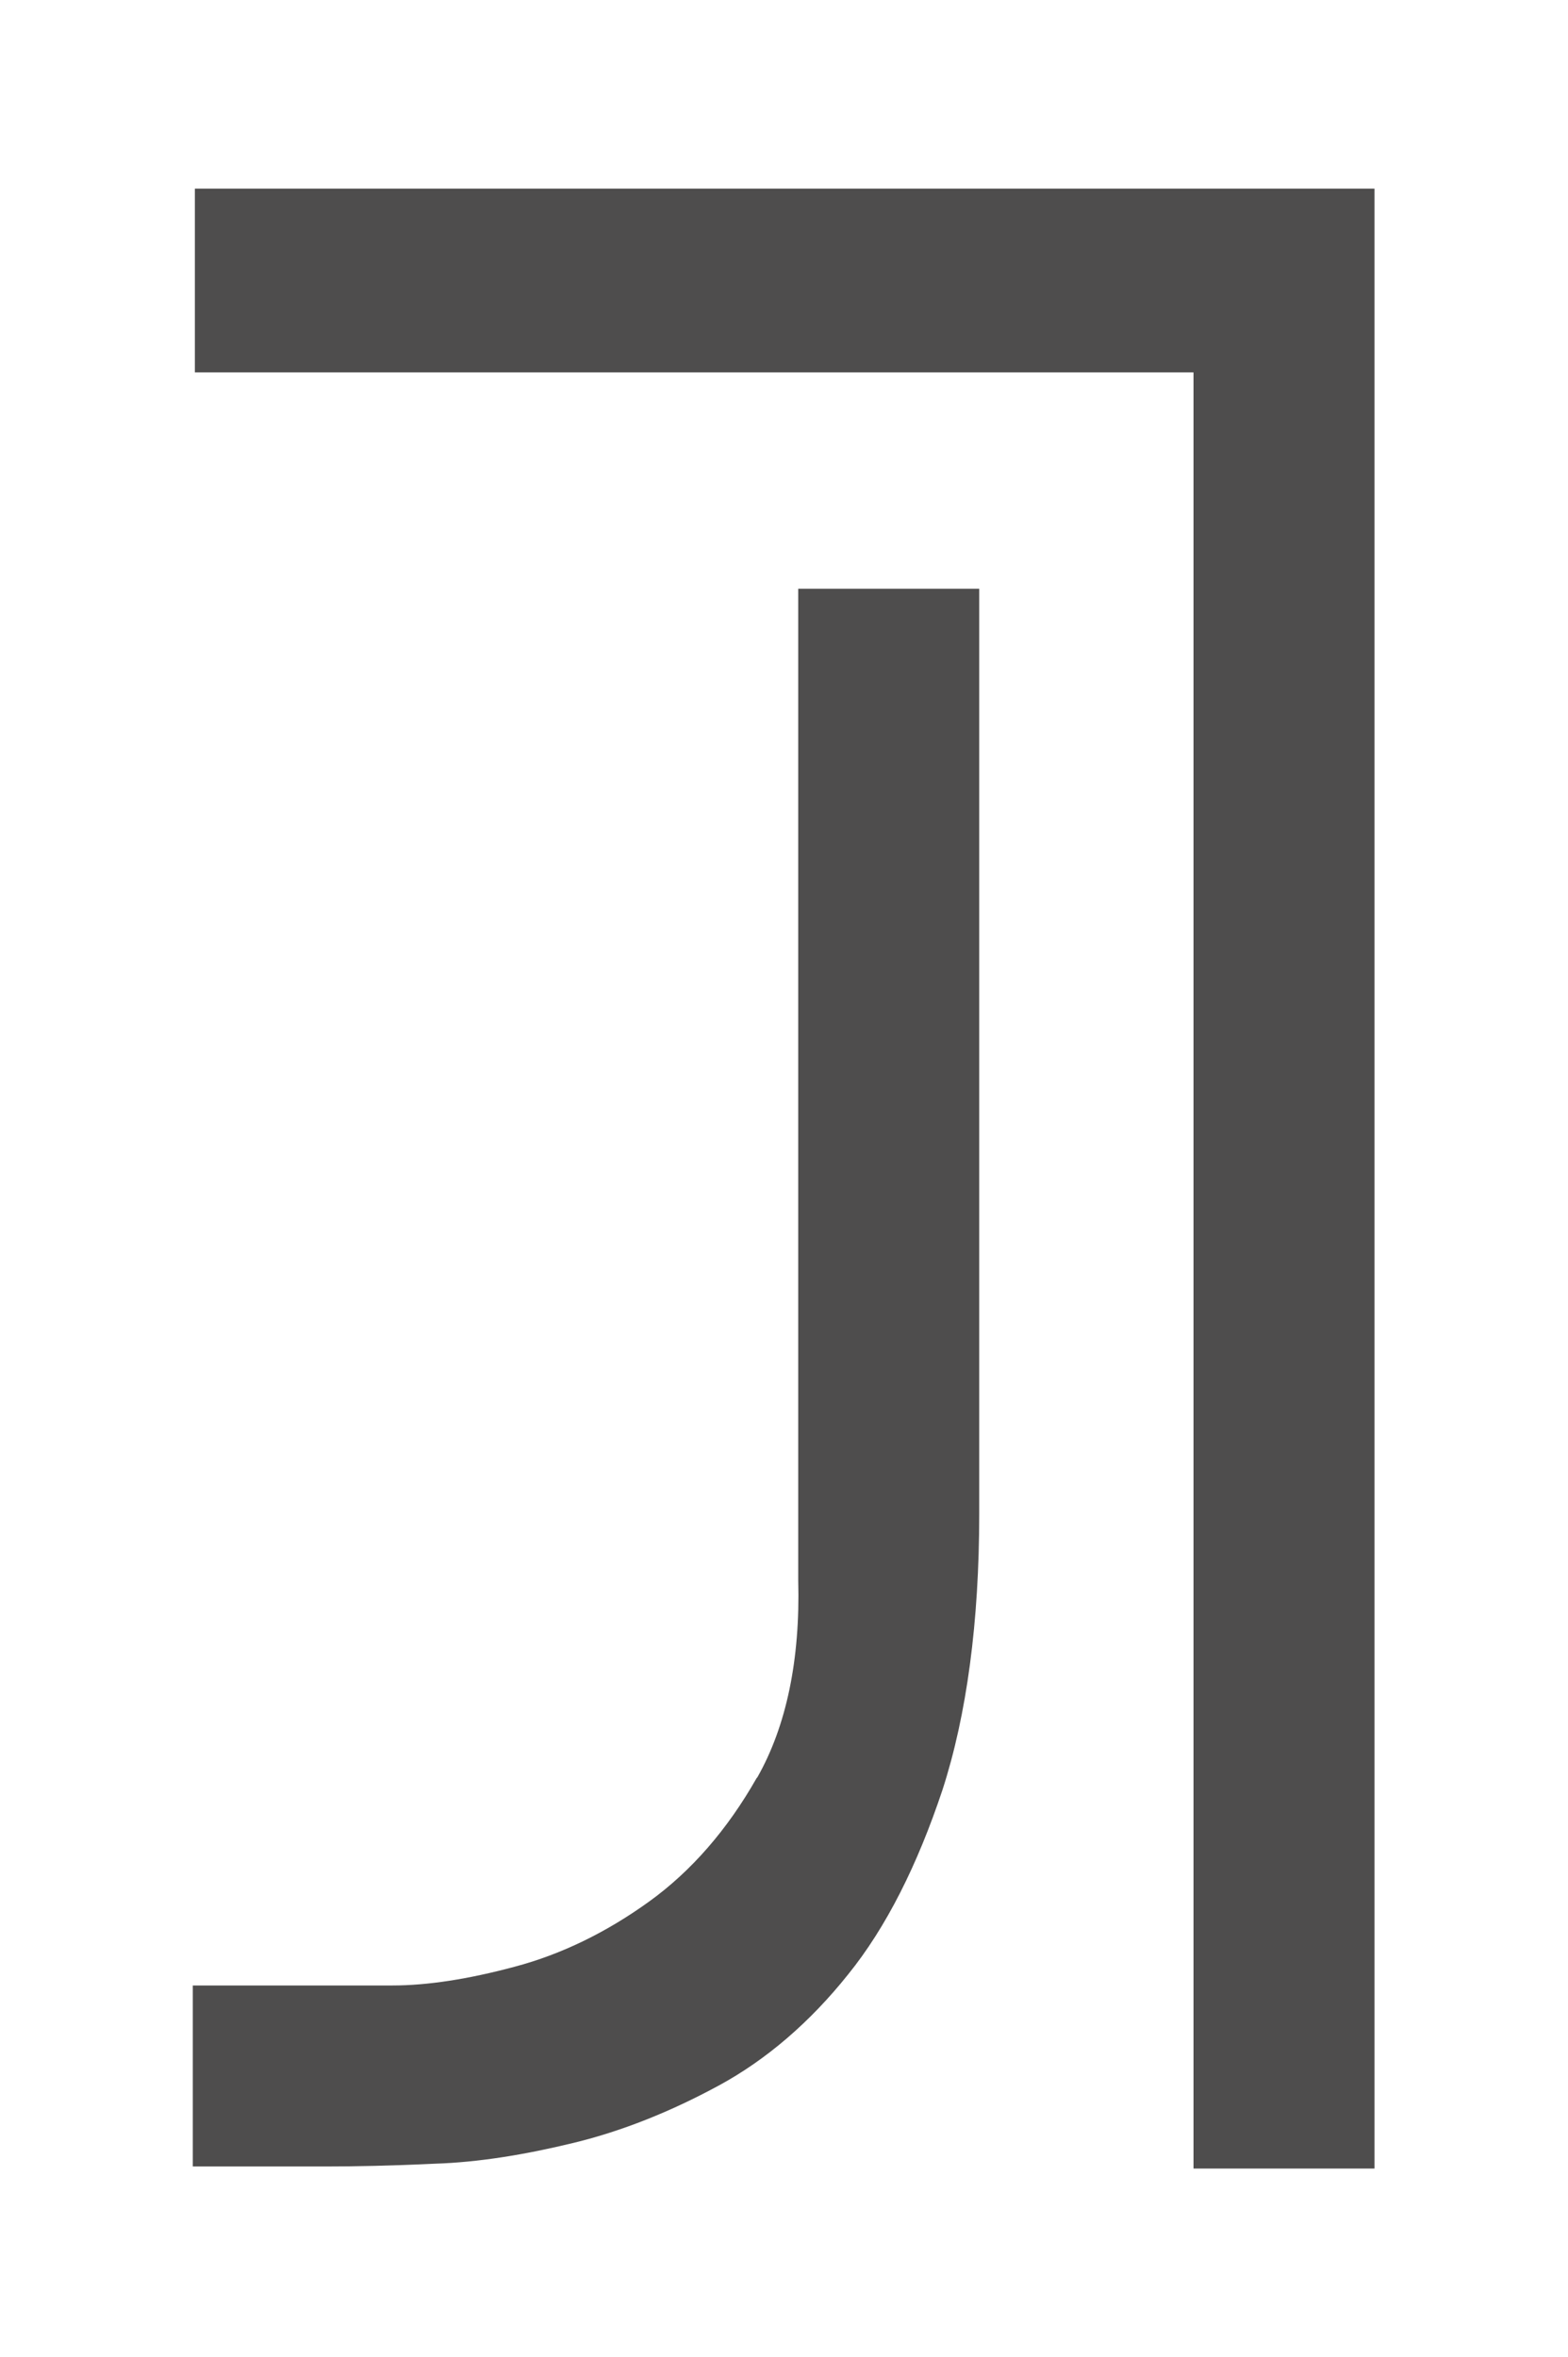
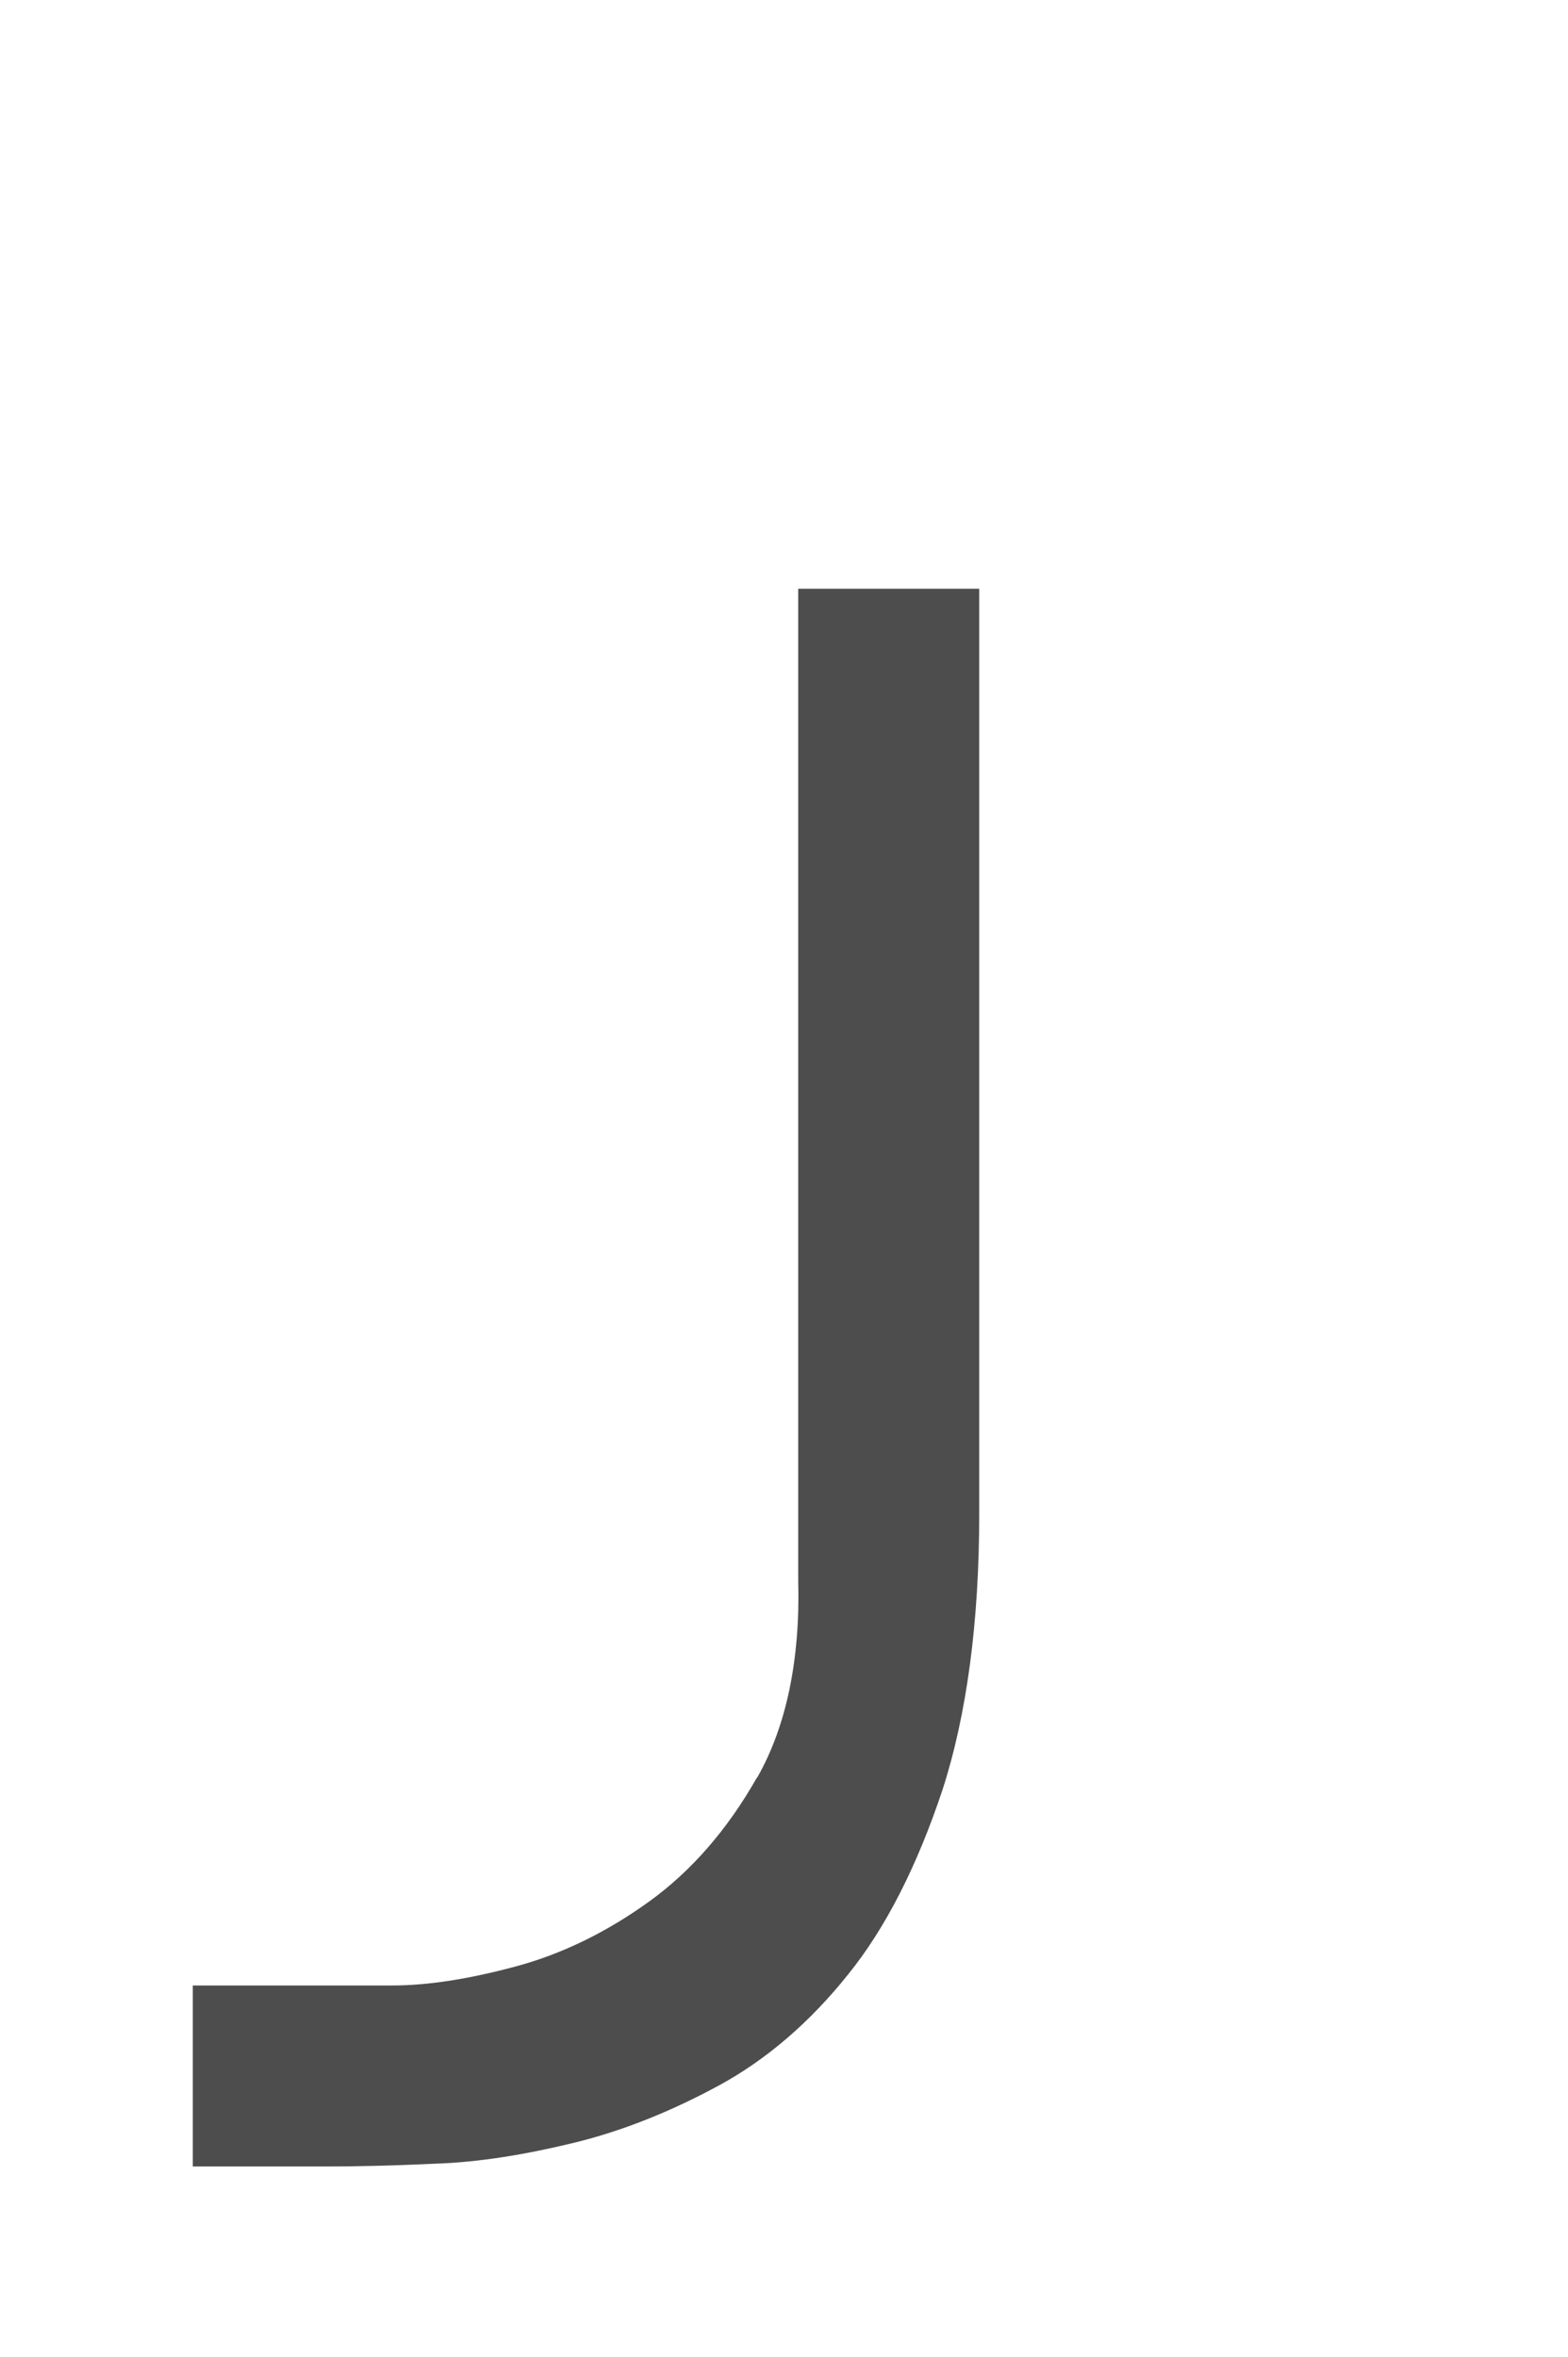
<svg xmlns="http://www.w3.org/2000/svg" id="Ebene_1" viewBox="0 0 226.1 339.9">
  <defs>
    <style>      .st0 {        fill: #4e4d4d;      }    </style>
  </defs>
-   <polygon class="st0" points="198.2 312.7 198.2 27.2 28.1 27.2 28.1 53.7 172.1 53.7 172.1 312.7 198.2 312.7" />
  <path class="st0" d="M109.1,256.4c-4.2,7.4-9.4,13.4-15.5,17.8-6.1,4.4-12.6,7.6-19.4,9.4-6.7,1.8-12.6,2.7-17.6,2.7h-28.8v26.1h19.2c4.1,0,9.4-.1,15.7-.4,6.3-.2,13-1.3,20-3,7-1.7,14-4.5,21-8.3,6.8-3.7,13.1-9.1,18.6-16,5.5-6.8,10-15.8,13.6-26.6,3.5-10.8,5.3-24.2,5.3-39.8V84.9h-26.1v143c.3,11.4-1.7,21-5.9,28.4Z" />
</svg>